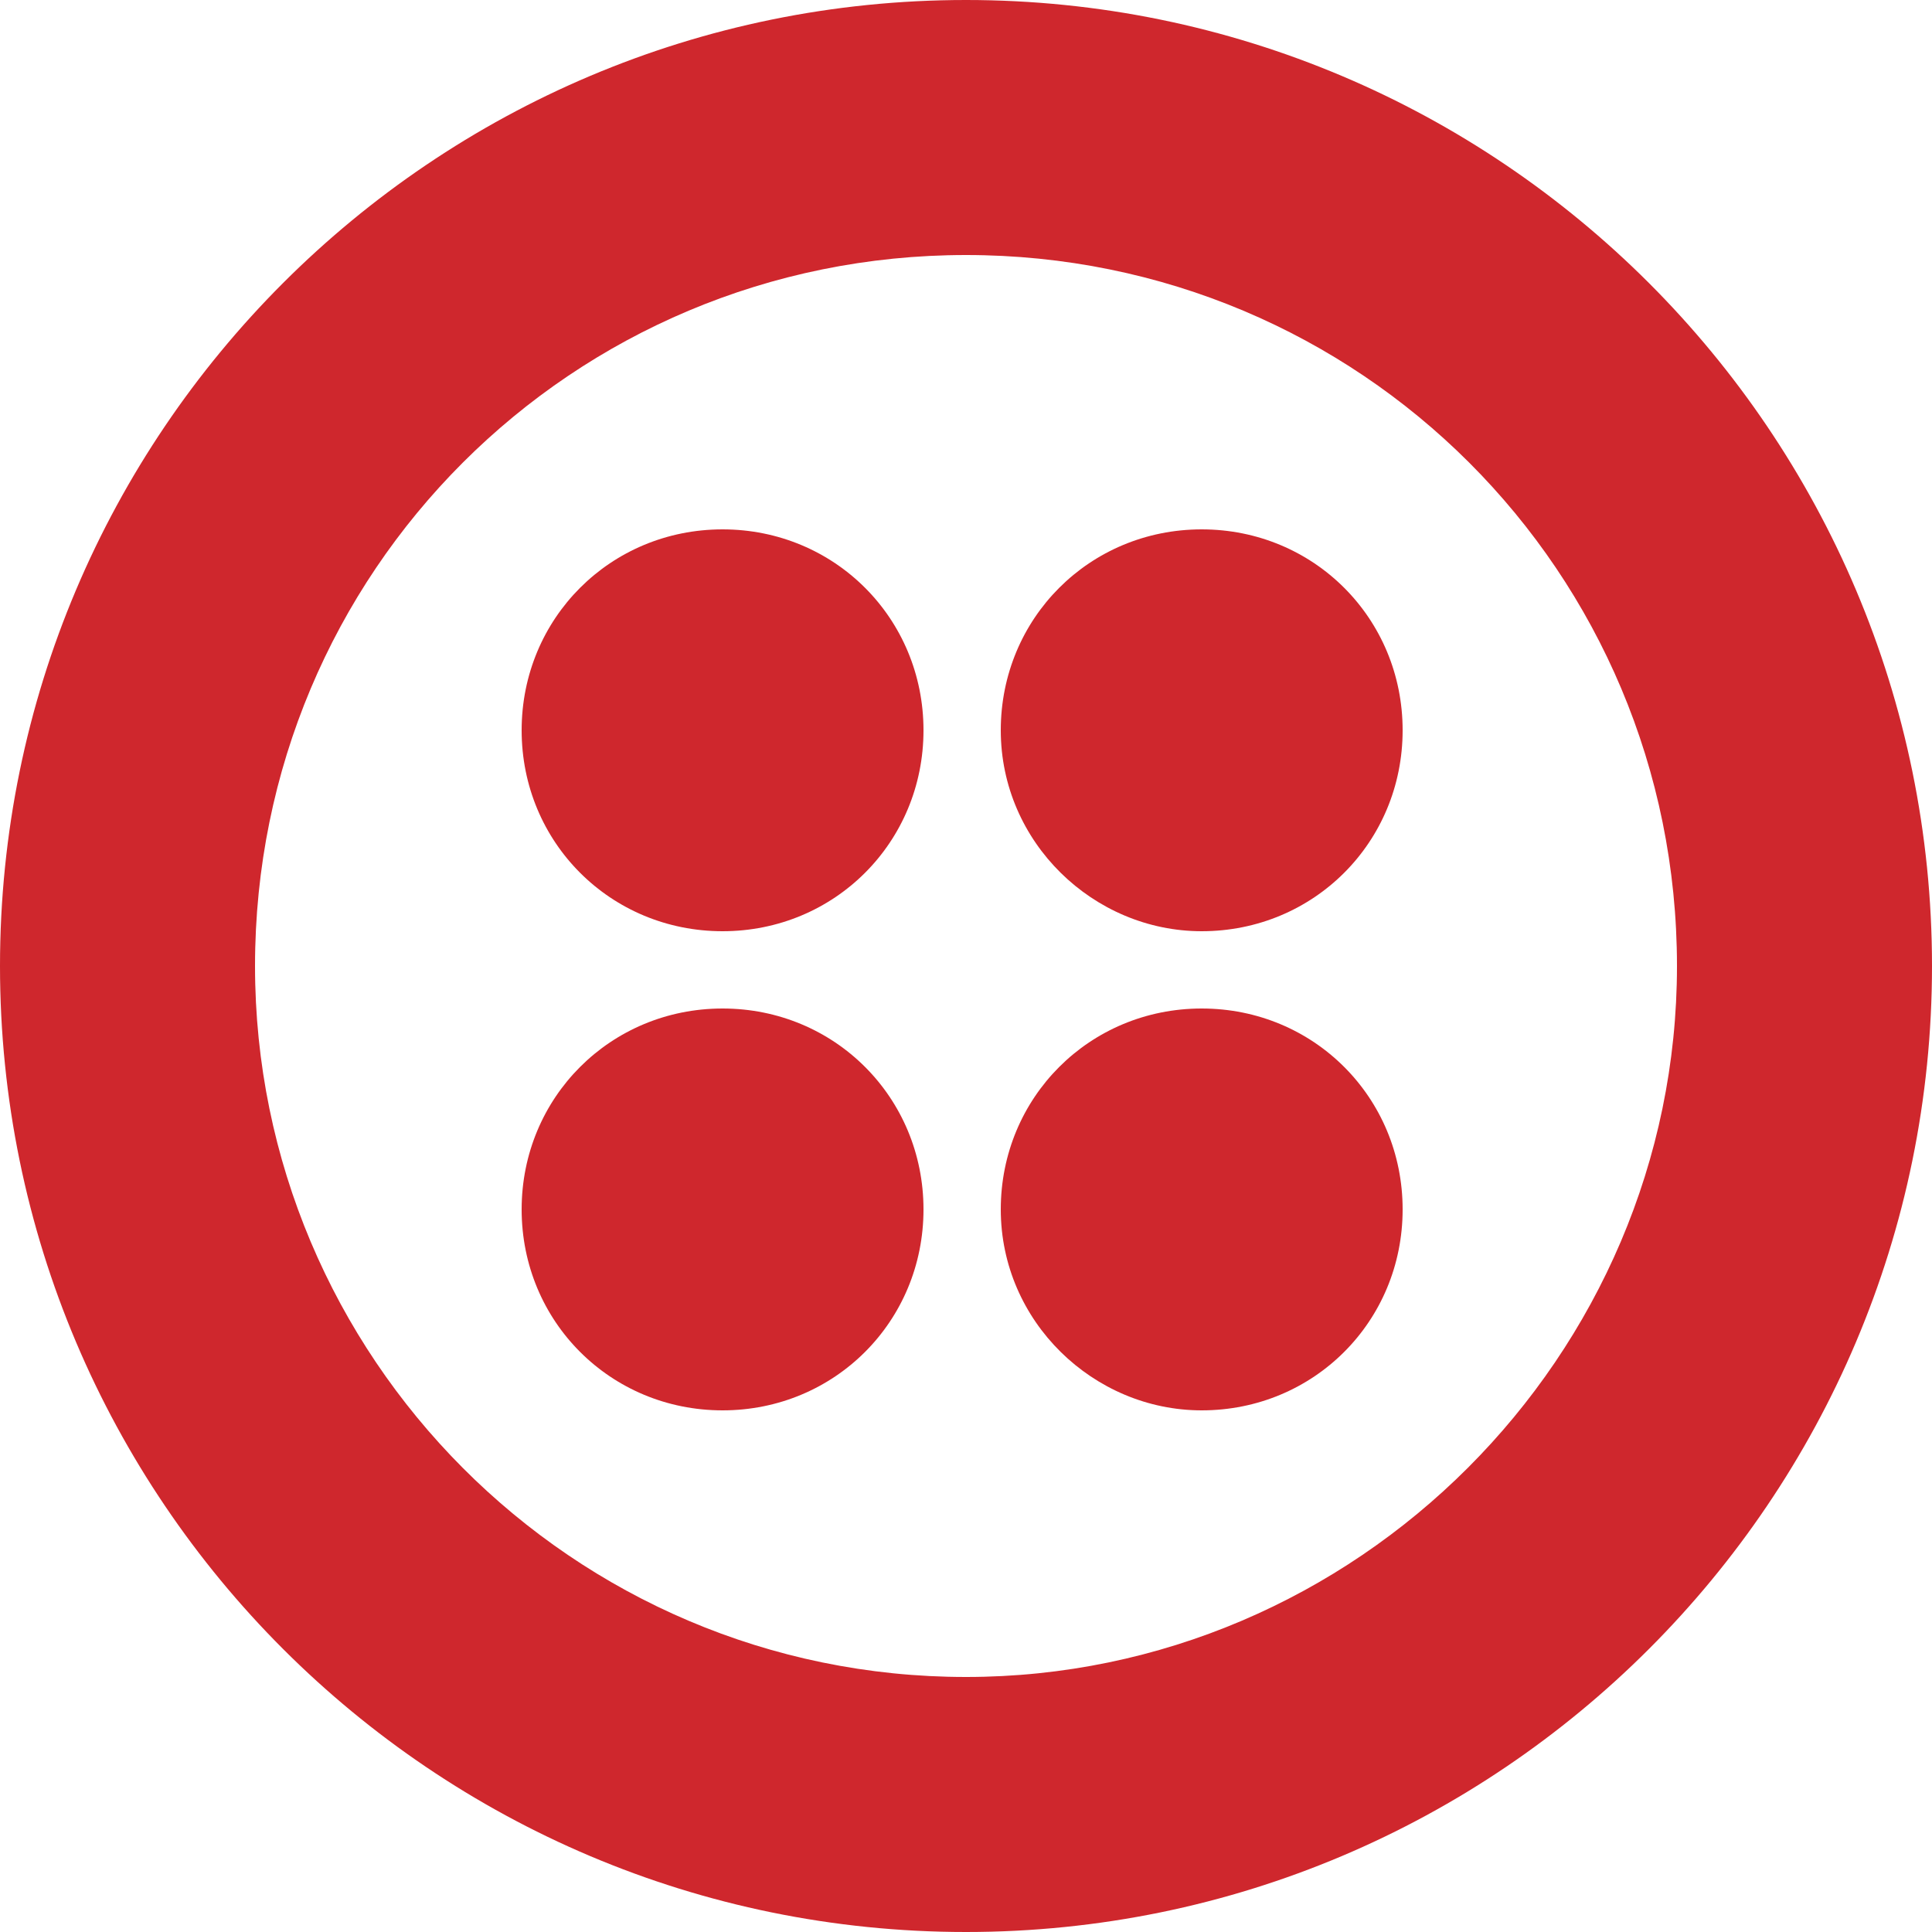
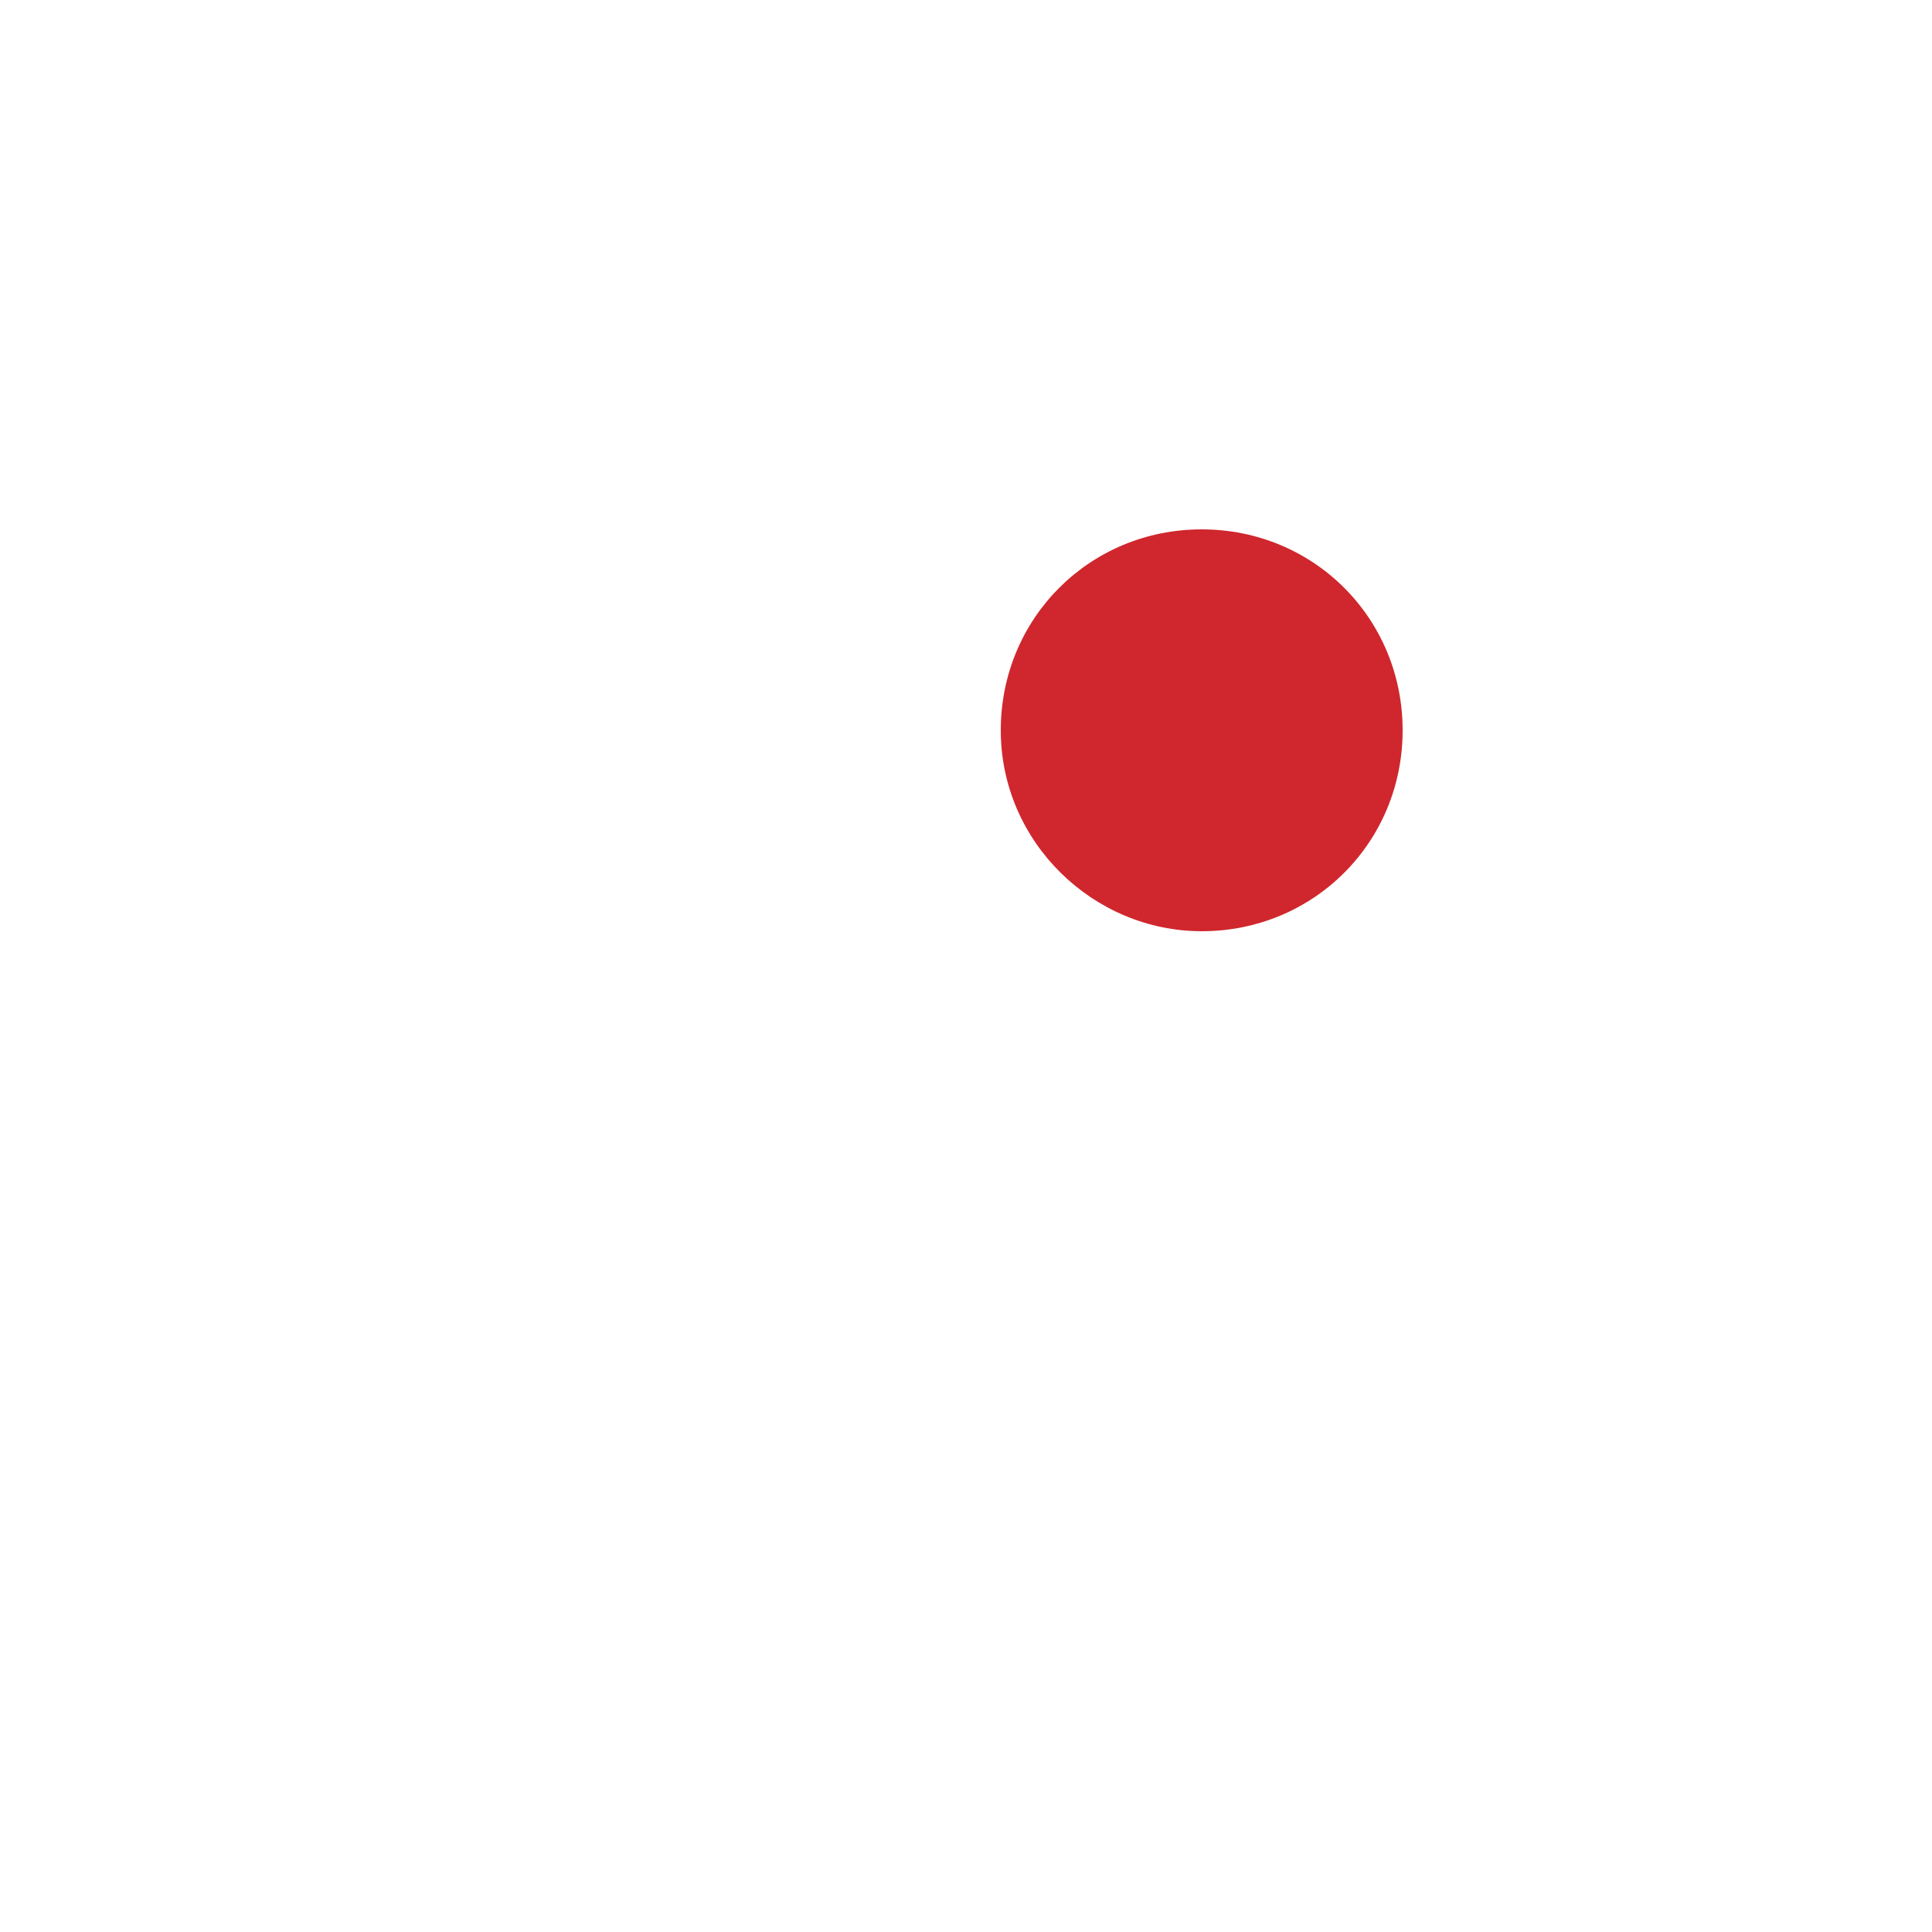
<svg xmlns="http://www.w3.org/2000/svg" version="1.1" id="Layer_1" x="0px" y="0px" viewBox="0 0 50 50" style="enable-background:new 0 0 50 50;" xml:space="preserve">
  <style type="text/css">
	.st0{fill:#CF272D;}
</style>
  <title>twilio</title>
  <desc>Created with Sketch Beta.</desc>
  <g id="Page-1">
    <g id="Source-Catalog-Tiles" transform="translate(-858, -1355)">
      <g id="Source-Tile_x2F_Twilio" transform="translate(777, 1311)">
        <g id="twilio" transform="translate(81, 44)">
-           <path id="Fill-8" class="st0" d="M25,43.4C14.8,43.4,6.6,35.1,6.6,25C6.6,14.8,14.8,6.6,25,6.6c10.2,0,18.4,8.2,18.4,18.4      C43.4,35.1,35.1,43.4,25,43.4L25,43.4L25,43.4z M25,0C11.2,0,0,11.2,0,25s11.2,25,25,25s25-11.2,25-25S38.8,0,25,0L25,0L25,0z" />
          <path id="Fill-10" class="st0" d="M25.9,18.9c0-2.9,2.3-5.2,5.2-5.2c2.9,0,5.2,2.3,5.2,5.2c0,2.9-2.3,5.2-5.2,5.2      C28.3,24.1,25.9,21.8,25.9,18.9" />
-           <path id="Fill-11" class="st0" d="M25.9,31.3c0-2.9,2.3-5.2,5.2-5.2c2.9,0,5.2,2.3,5.2,5.2c0,2.9-2.3,5.2-5.2,5.2      C28.3,36.5,25.9,34.2,25.9,31.3" />
-           <path id="Fill-12" class="st0" d="M13.5,31.3c0-2.9,2.3-5.2,5.2-5.2c2.9,0,5.2,2.3,5.2,5.2c0,2.9-2.3,5.2-5.2,5.2      C15.8,36.5,13.5,34.2,13.5,31.3" />
-           <path id="Fill-13" class="st0" d="M13.5,18.9c0-2.9,2.3-5.2,5.2-5.2c2.9,0,5.2,2.3,5.2,5.2s-2.3,5.2-5.2,5.2      C15.8,24.1,13.5,21.8,13.5,18.9" />
        </g>
      </g>
    </g>
  </g>
</svg>